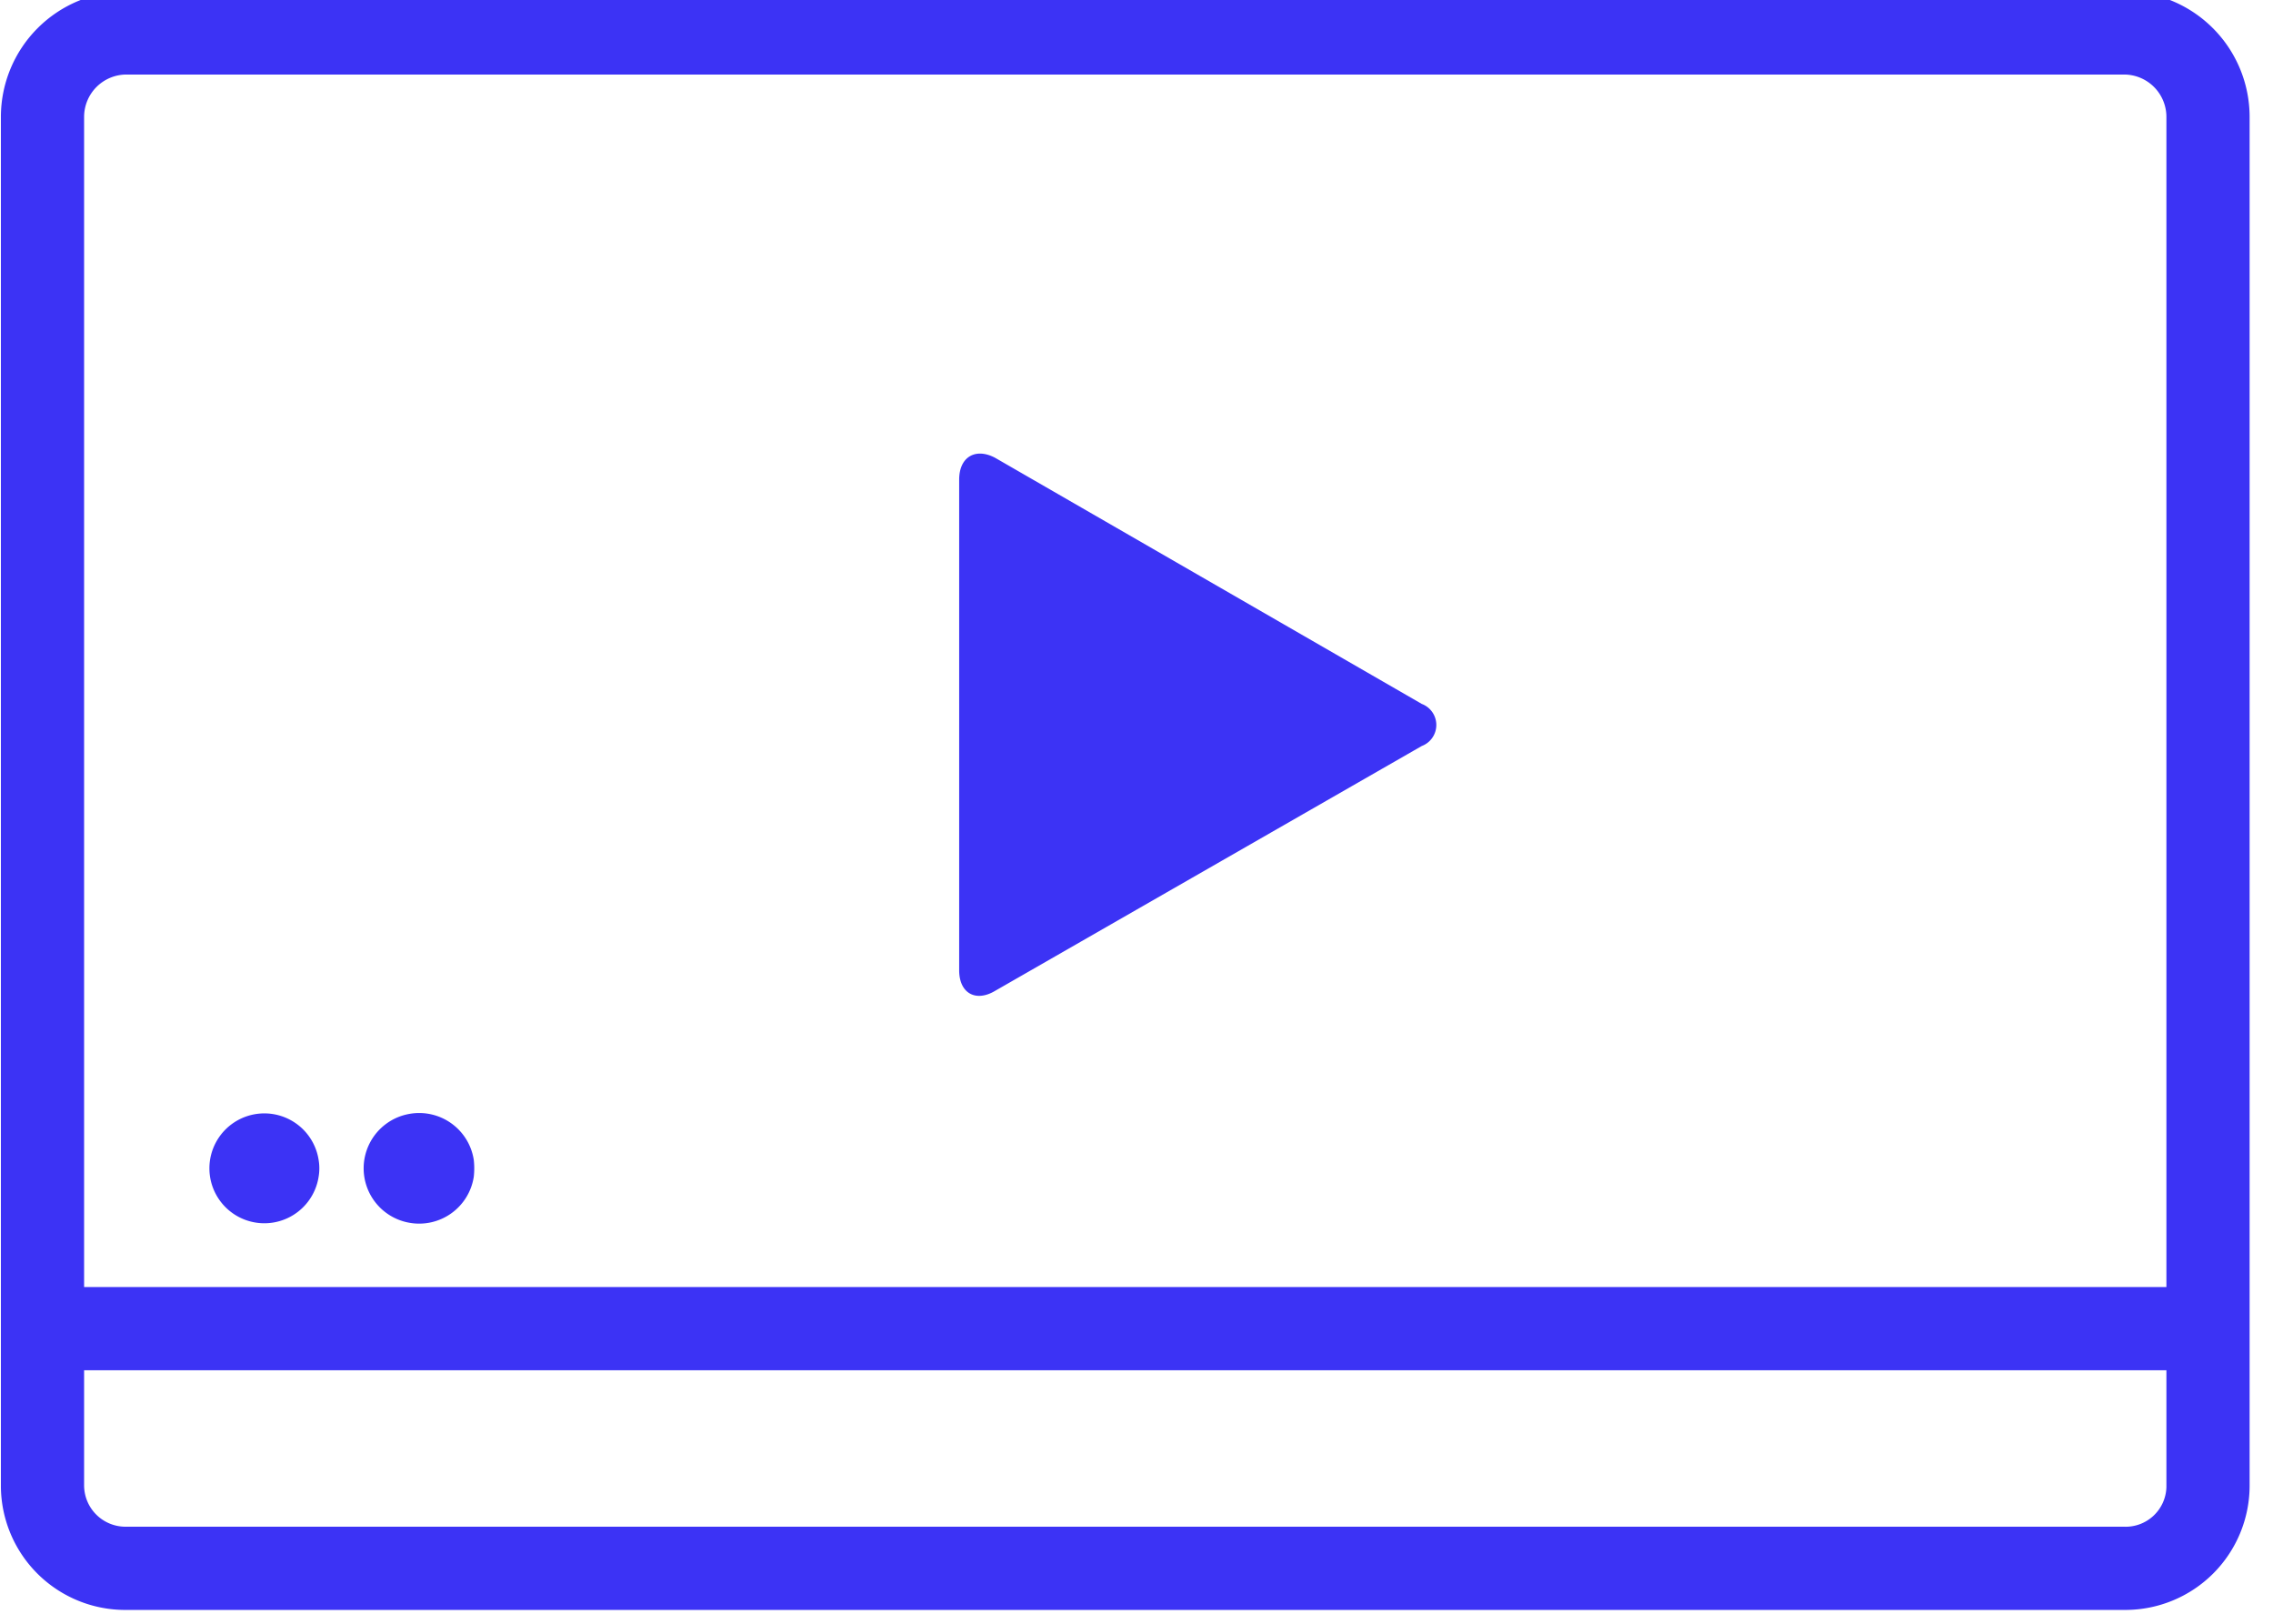
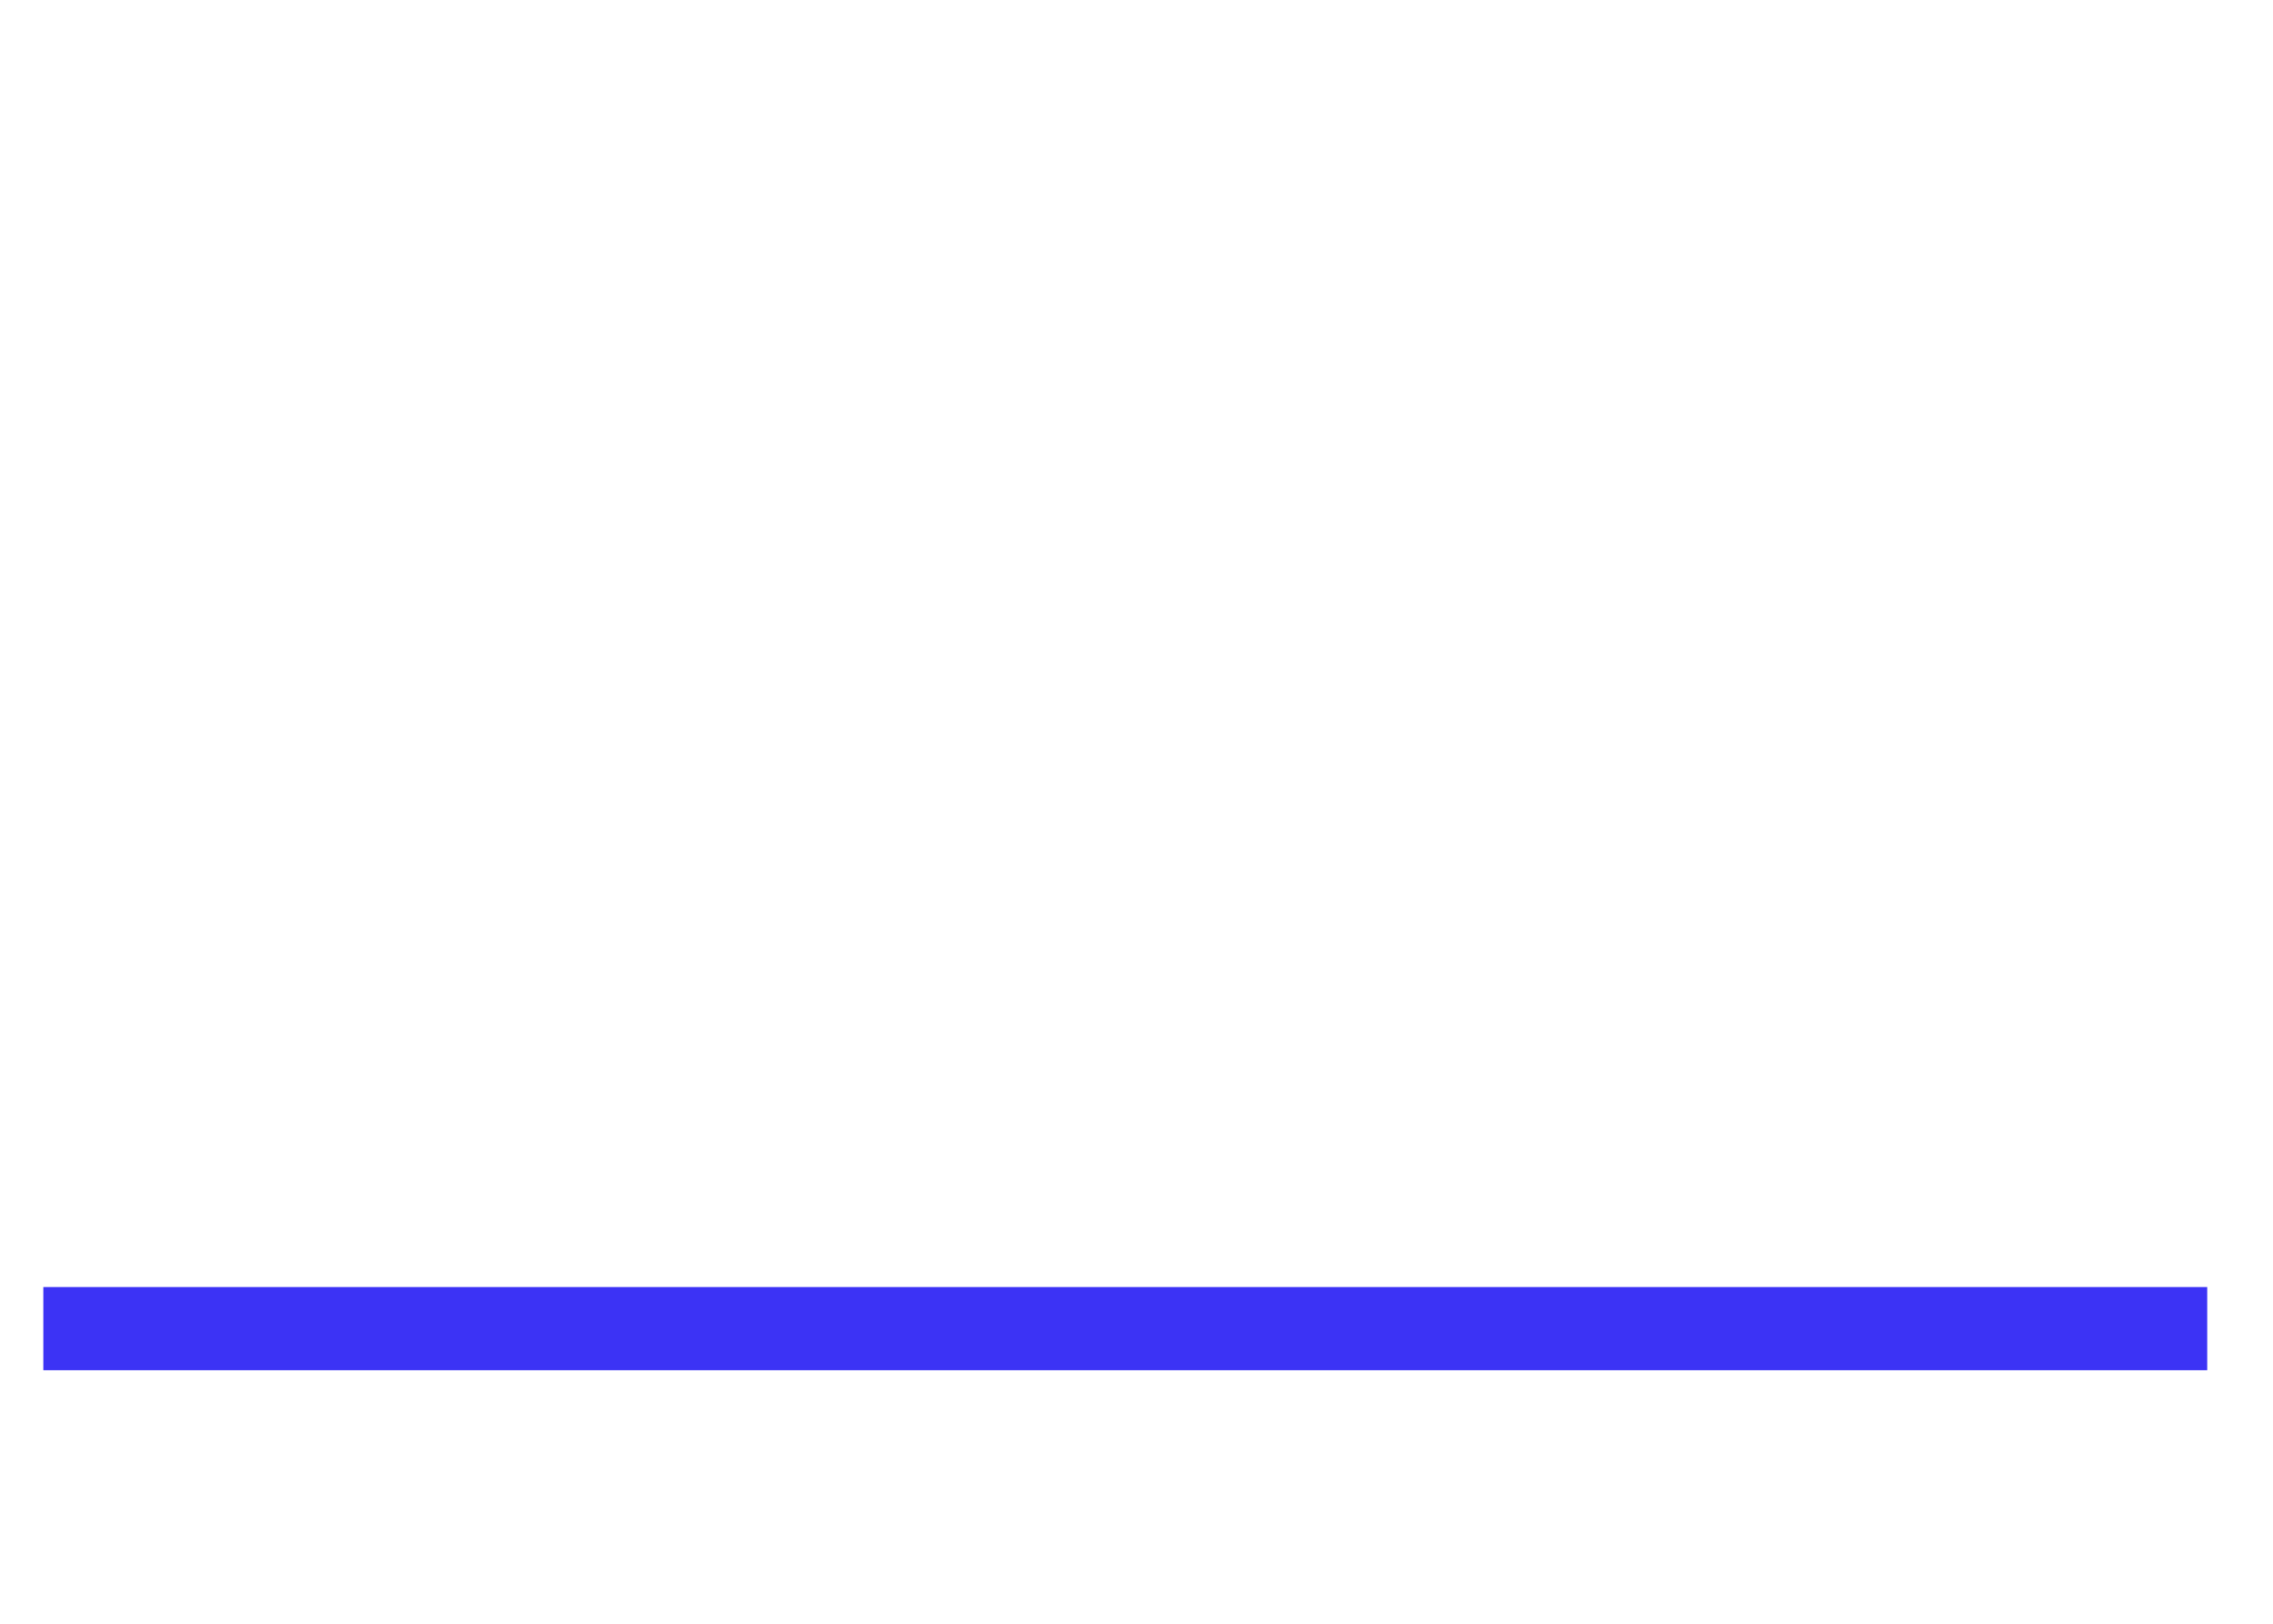
<svg xmlns="http://www.w3.org/2000/svg" width="70" height="50" id="Calque_1" data-name="Calque 1" viewBox="0 0 70 50.54">
  <defs>
    <style>.cls-1{fill:#3c33f5;}</style>
  </defs>
-   <path class="cls-1" d="M65.74,50.11H3.56A3.87,3.87,0,0,1-.35,46.28V3.64A3.91,3.91,0,0,1,3.56-.27H65.74a3.91,3.91,0,0,1,3.91,3.91h0v42.6a3.87,3.87,0,0,1-3.87,3.87ZM3.56,2.32A1.32,1.32,0,0,0,2.24,3.64h0v42.6a1.29,1.29,0,0,0,1.28,1.28H65.74a1.27,1.27,0,0,0,1.32-1.23V3.64a1.32,1.32,0,0,0-1.32-1.32H3.56Z" />
  <polygon class="cls-1" points="68.33 42.65 0.97 42.65 0.97 40.06 68.33 40.06 68.33 42.65" />
-   <path class="cls-1" d="M9.54,36.63a1.71,1.71,0,1,1,0-.53,1.57,1.57,0,0,1,0,.53" />
-   <path class="cls-1" d="M14.37,36.63a1.72,1.72,0,0,1-2,1.43,1.72,1.72,0,0,1,0-3.39,1.72,1.72,0,0,1,2,1.43,2.35,2.35,0,0,1,0,.53" />
-   <path class="cls-1" d="M29.48,14.93c0-.72.52-1,1.12-.68l13.28,7.66a.7.7,0,0,1,0,1.31L30.6,30.84c-.6.36-1.12.08-1.12-.64Z" />
</svg>